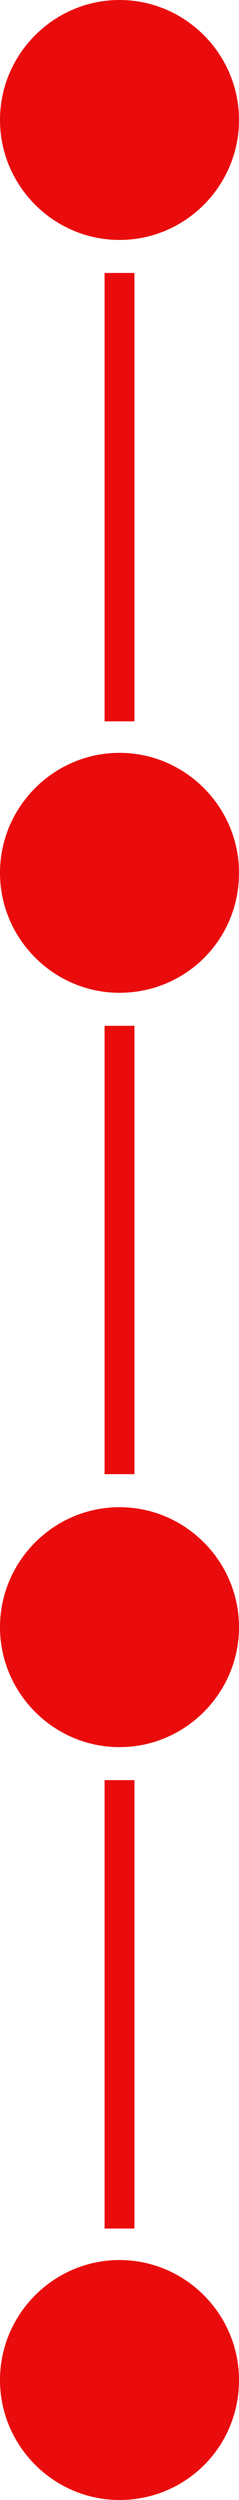
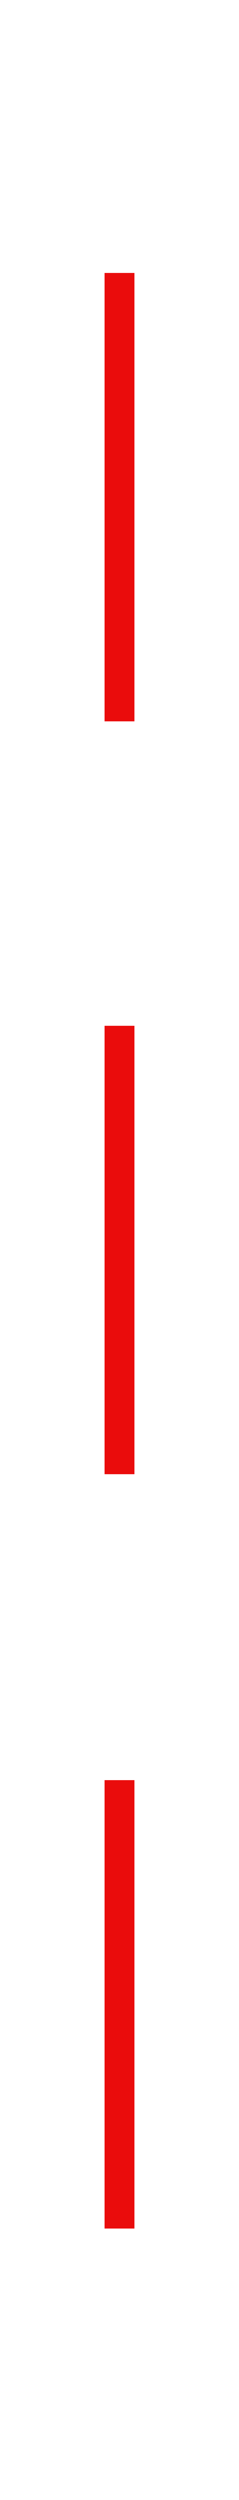
<svg xmlns="http://www.w3.org/2000/svg" fill="#ea0c0c" height="166.7" preserveAspectRatio="xMidYMid meet" version="1" viewBox="0.0 0.0 16.0 166.7" width="16" zoomAndPan="magnify">
  <g id="change1_1">
-     <path d="M9,48.1H7V18.2h2V48.1z M9,98.3H7V68.4h2V98.3z M9,148.6H7v-29.9h2V148.6z" fill="inherit" />
+     <path d="M9,48.1H7V18.2h2V48.1z M9,98.3H7V68.4h2V98.3z M9,148.6H7v-29.9h2z" fill="inherit" />
  </g>
  <g id="change1_2">
-     <path d="M8,16c-4.4,0-8-3.6-8-8s3.6-8,8-8s8,3.6,8,8S12.4,16,8,16z M16,58.2c0-4.4-3.6-8-8-8s-8,3.6-8,8s3.6,8,8,8S16,62.7,16,58.2z M16,108.5c0-4.4-3.6-8-8-8s-8,3.6-8,8s3.6,8,8,8S16,112.9,16,108.5z M16,158.7c0-4.4-3.6-8-8-8s-8,3.6-8,8c0,4.4,3.6,8,8,8 S16,163.2,16,158.7z" fill="inherit" />
-   </g>
+     </g>
</svg>